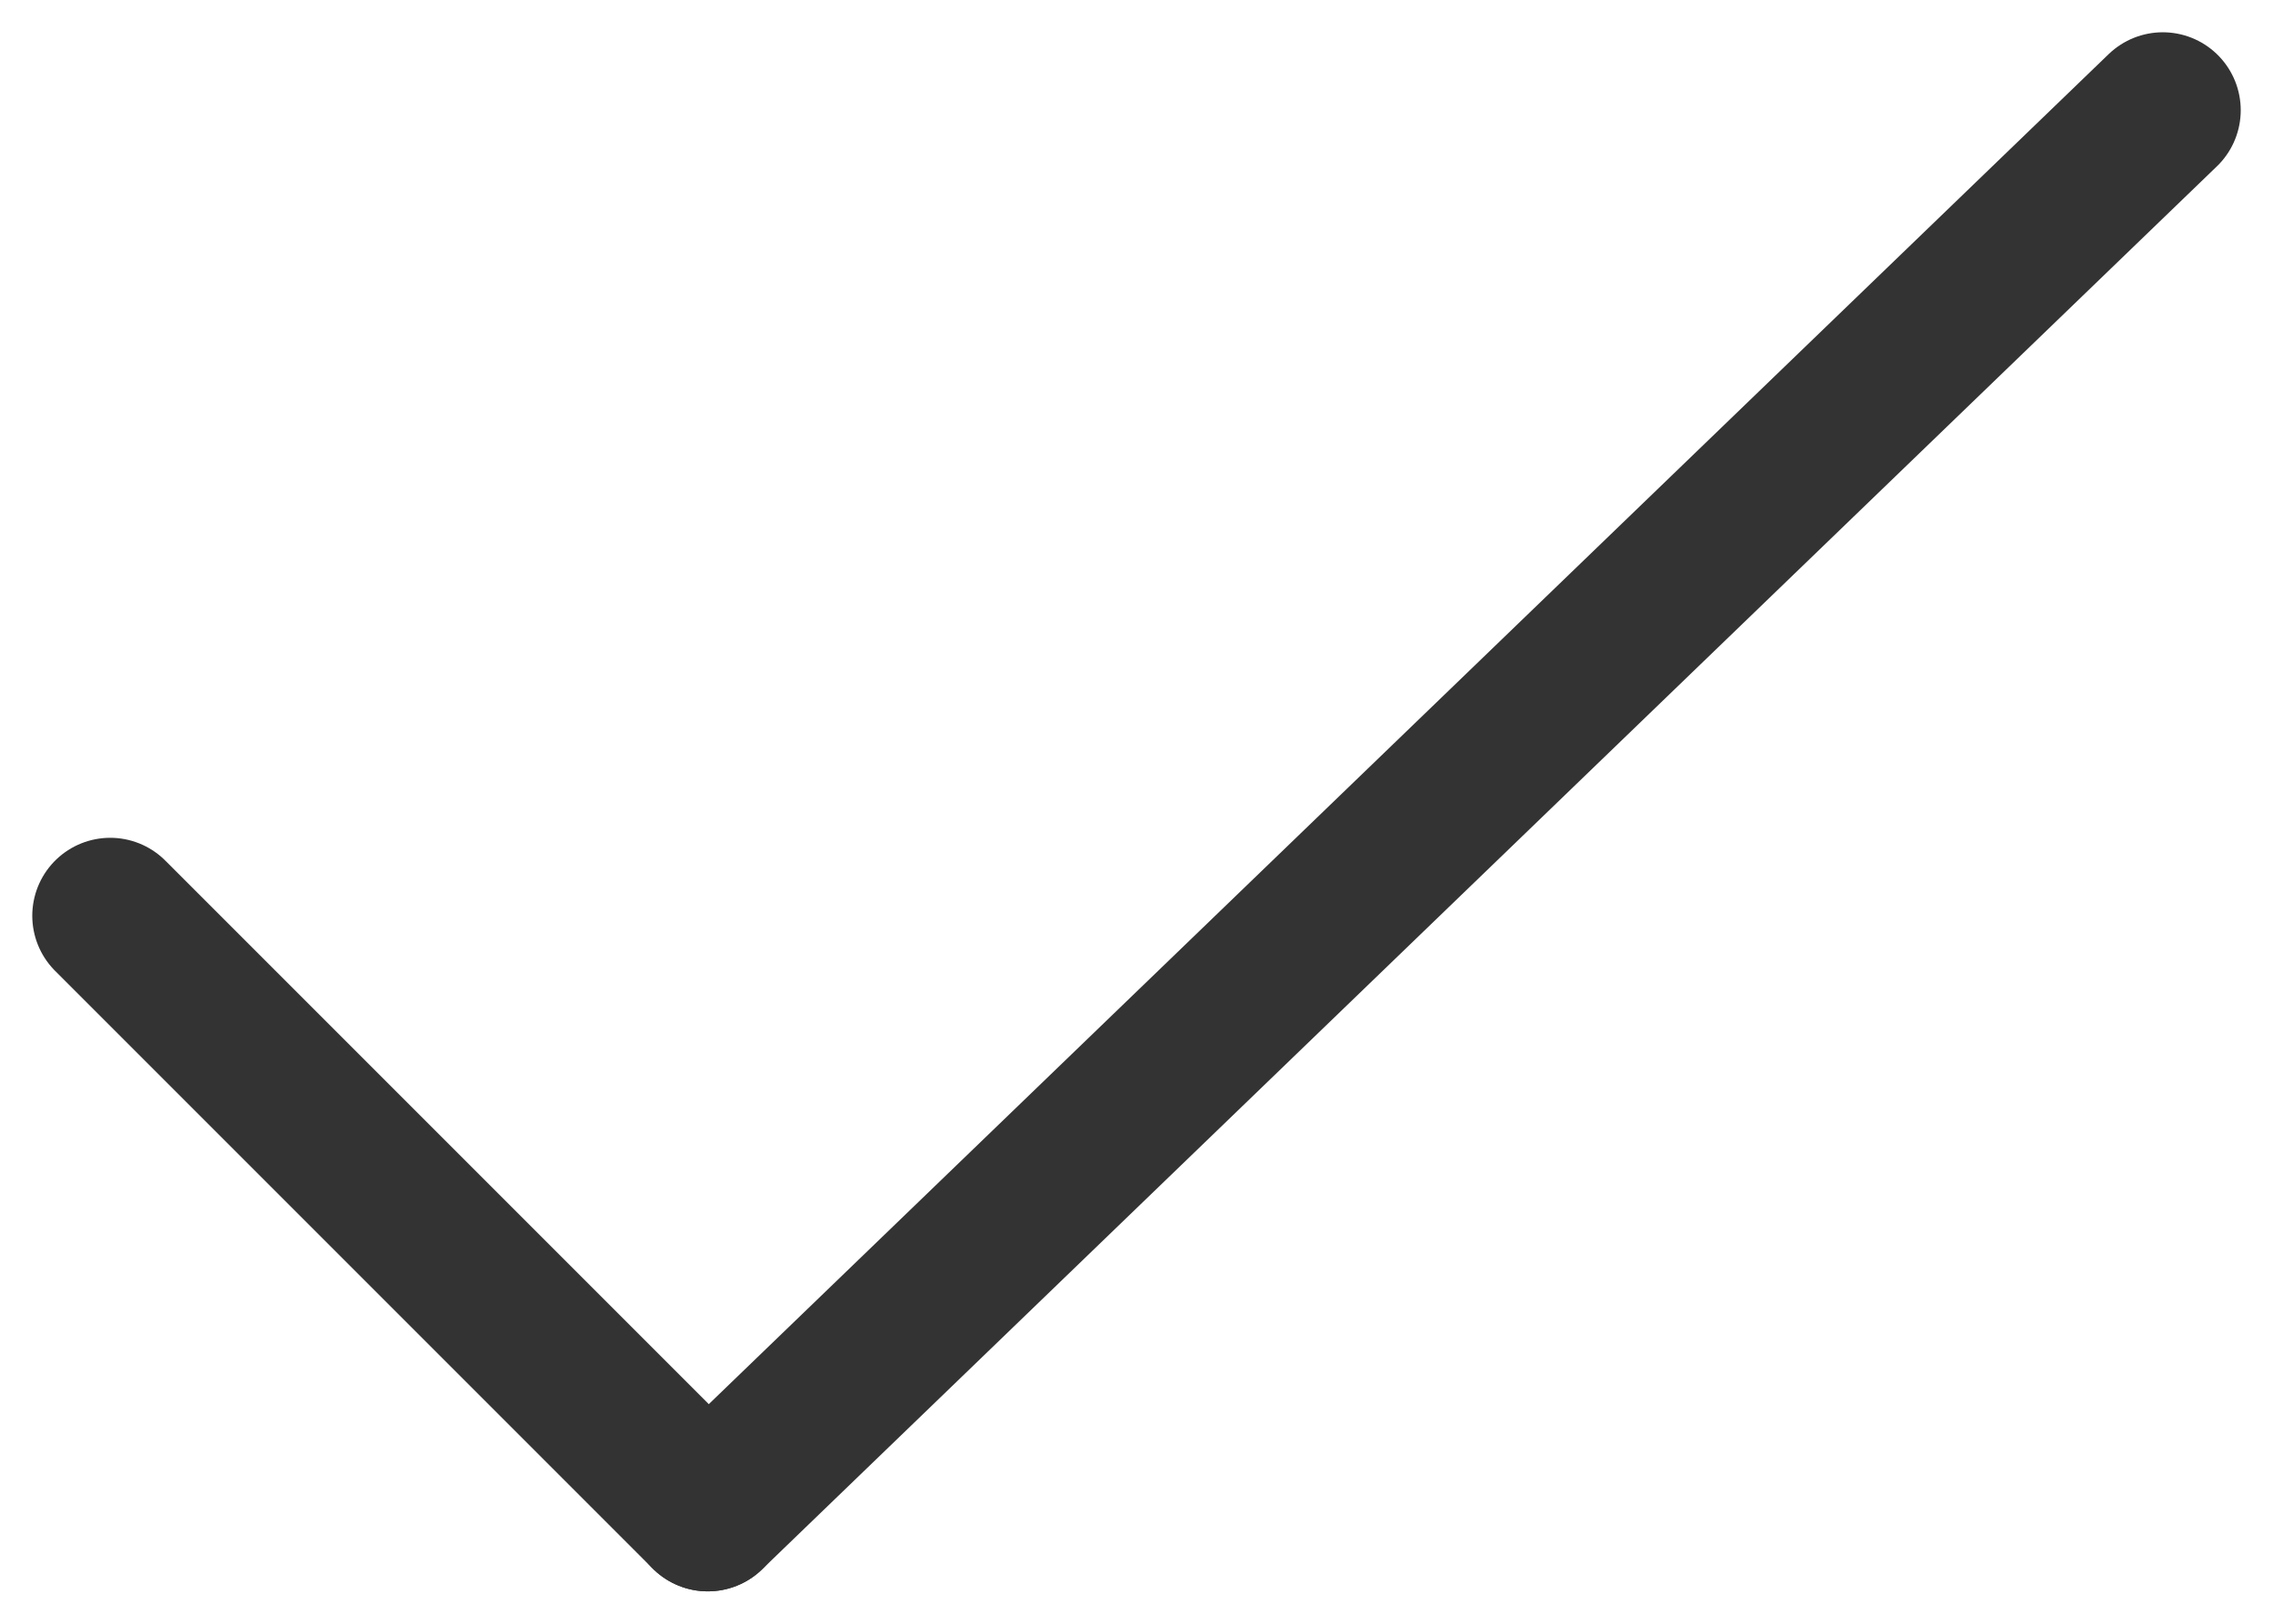
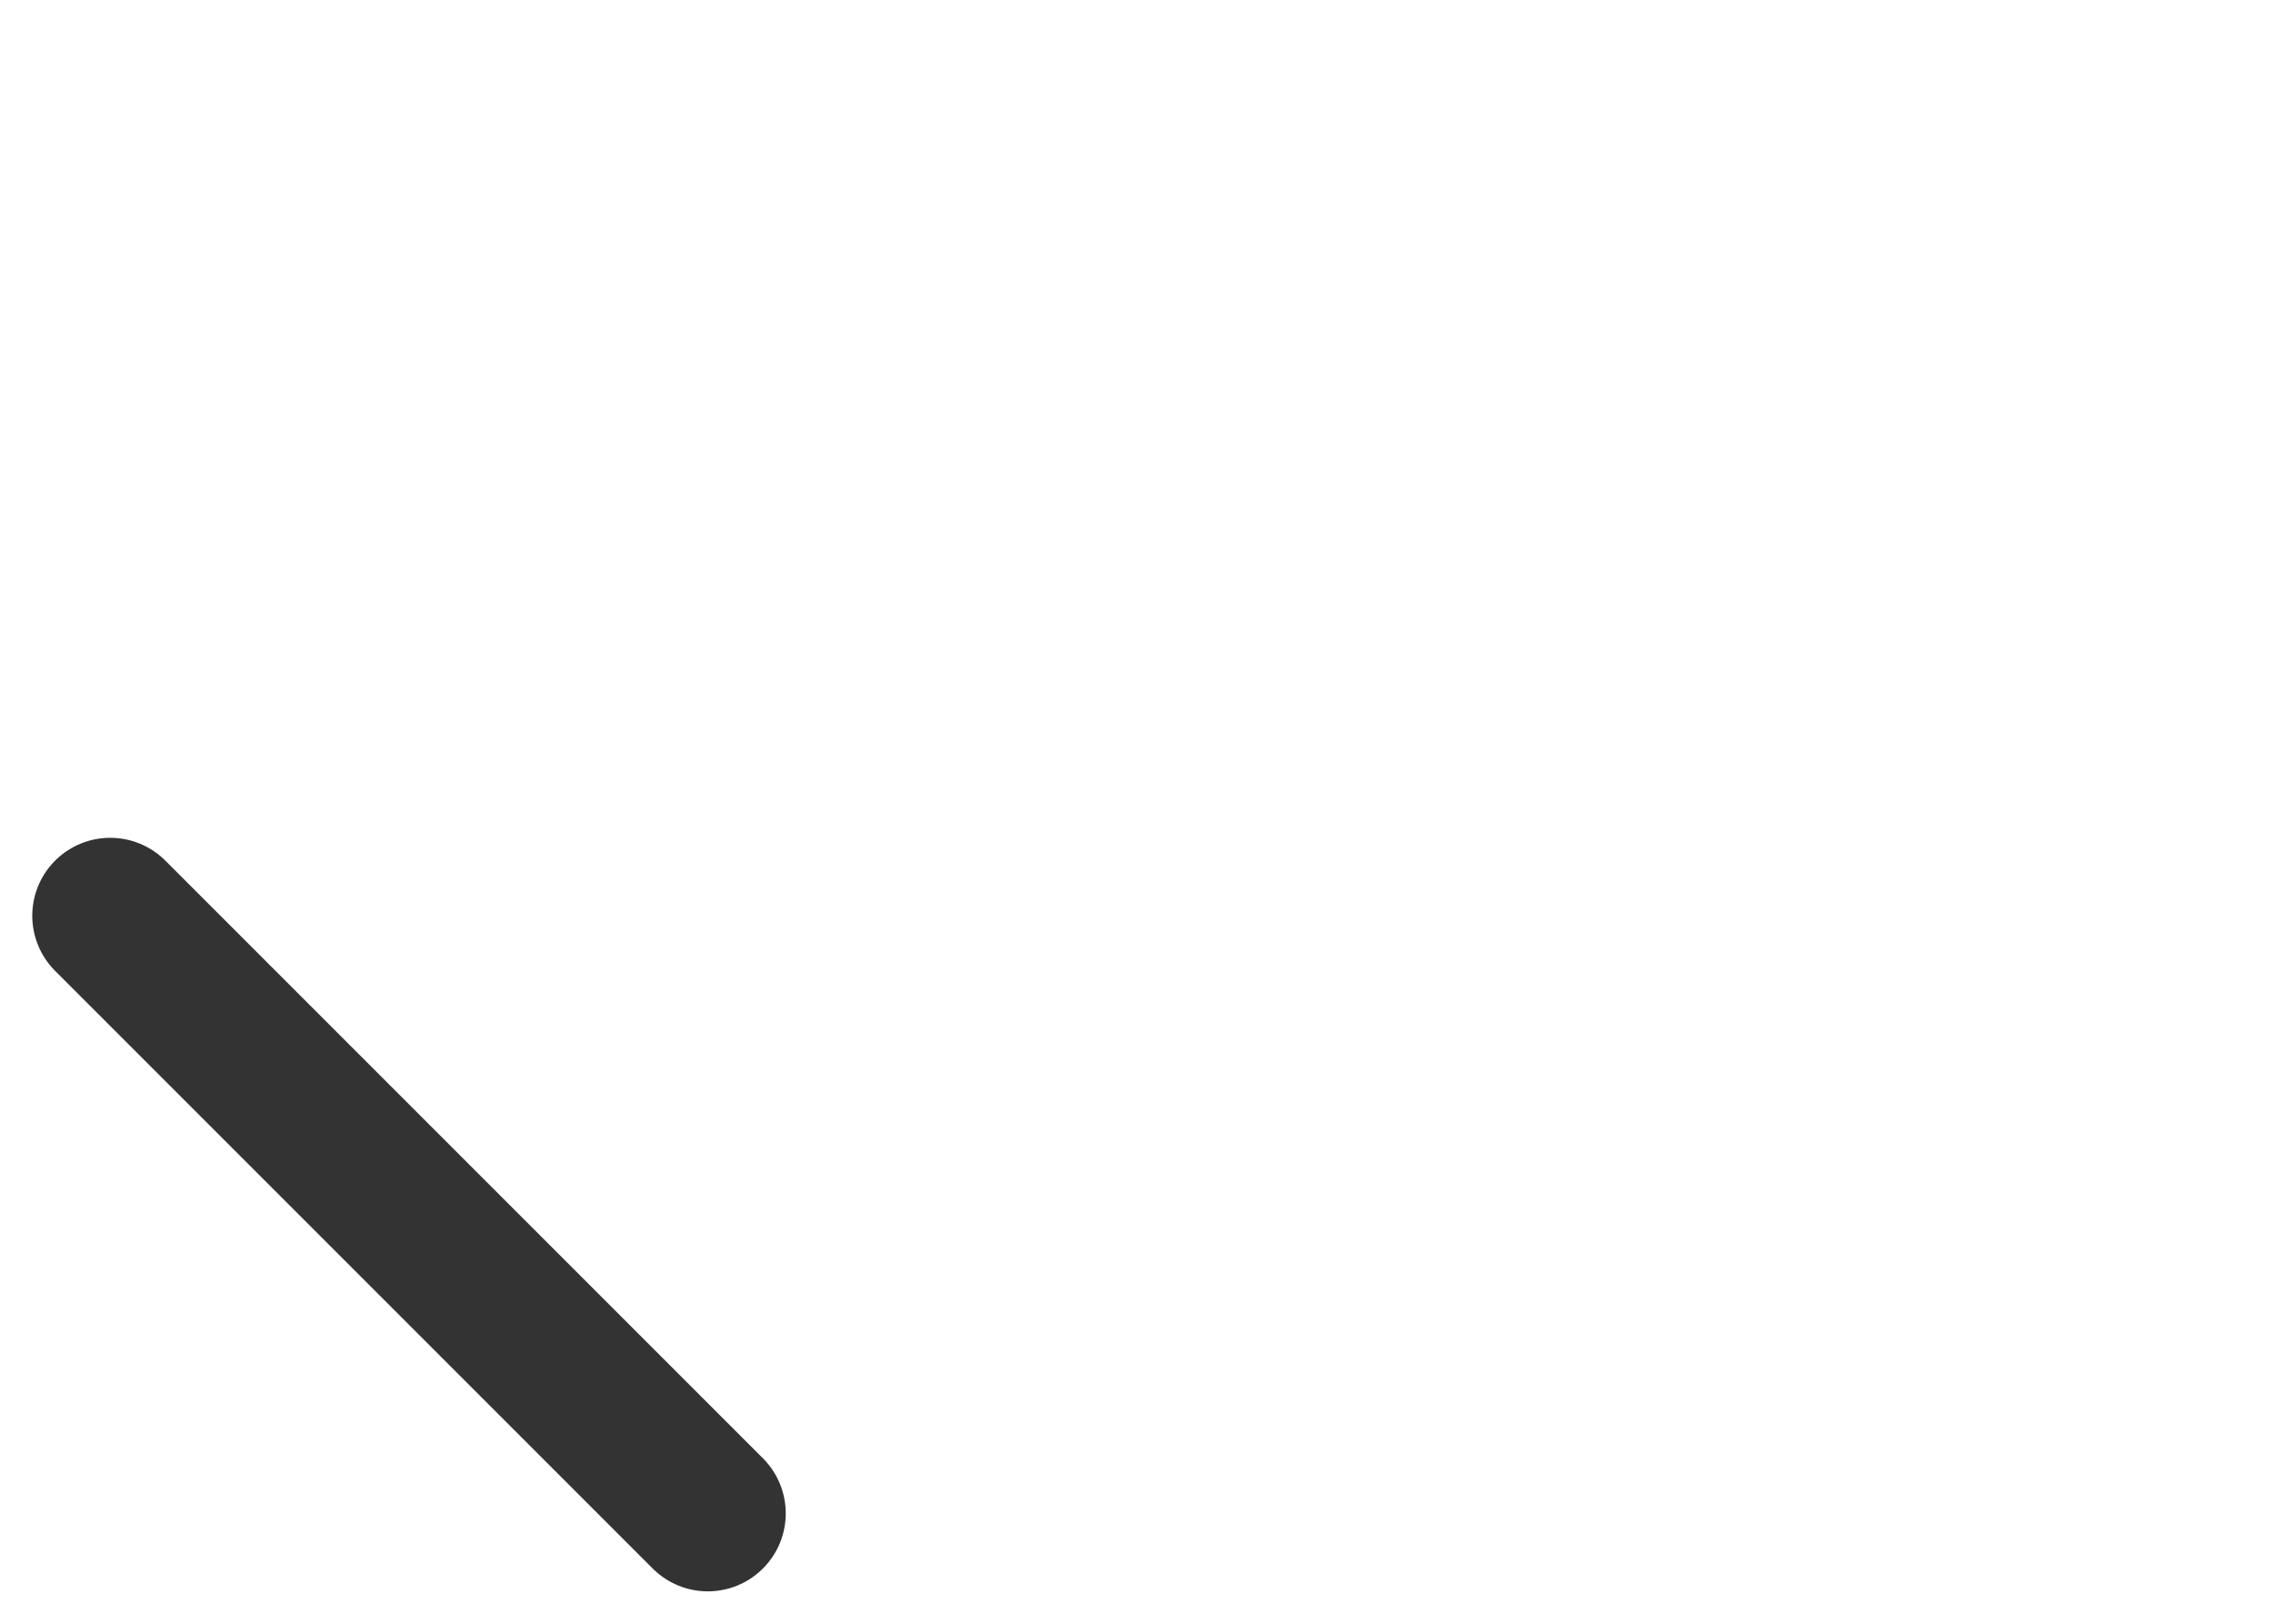
<svg xmlns="http://www.w3.org/2000/svg" width="43.742" height="31.242" viewBox="0 0 43.742 31.242">
  <g id="编组" transform="translate(2.121 1.621)">
    <path id="直线" d="M0,0,11.5,11.5" transform="translate(0 16)" fill="none" stroke="#333" stroke-linecap="round" stroke-miterlimit="10" stroke-width="3" />
-     <path id="直线_2" data-name="直线 2" d="M.5,27.5l28-27" transform="translate(11)" fill="none" stroke="#333" stroke-linecap="round" stroke-miterlimit="10" stroke-width="3" />
  </g>
</svg>